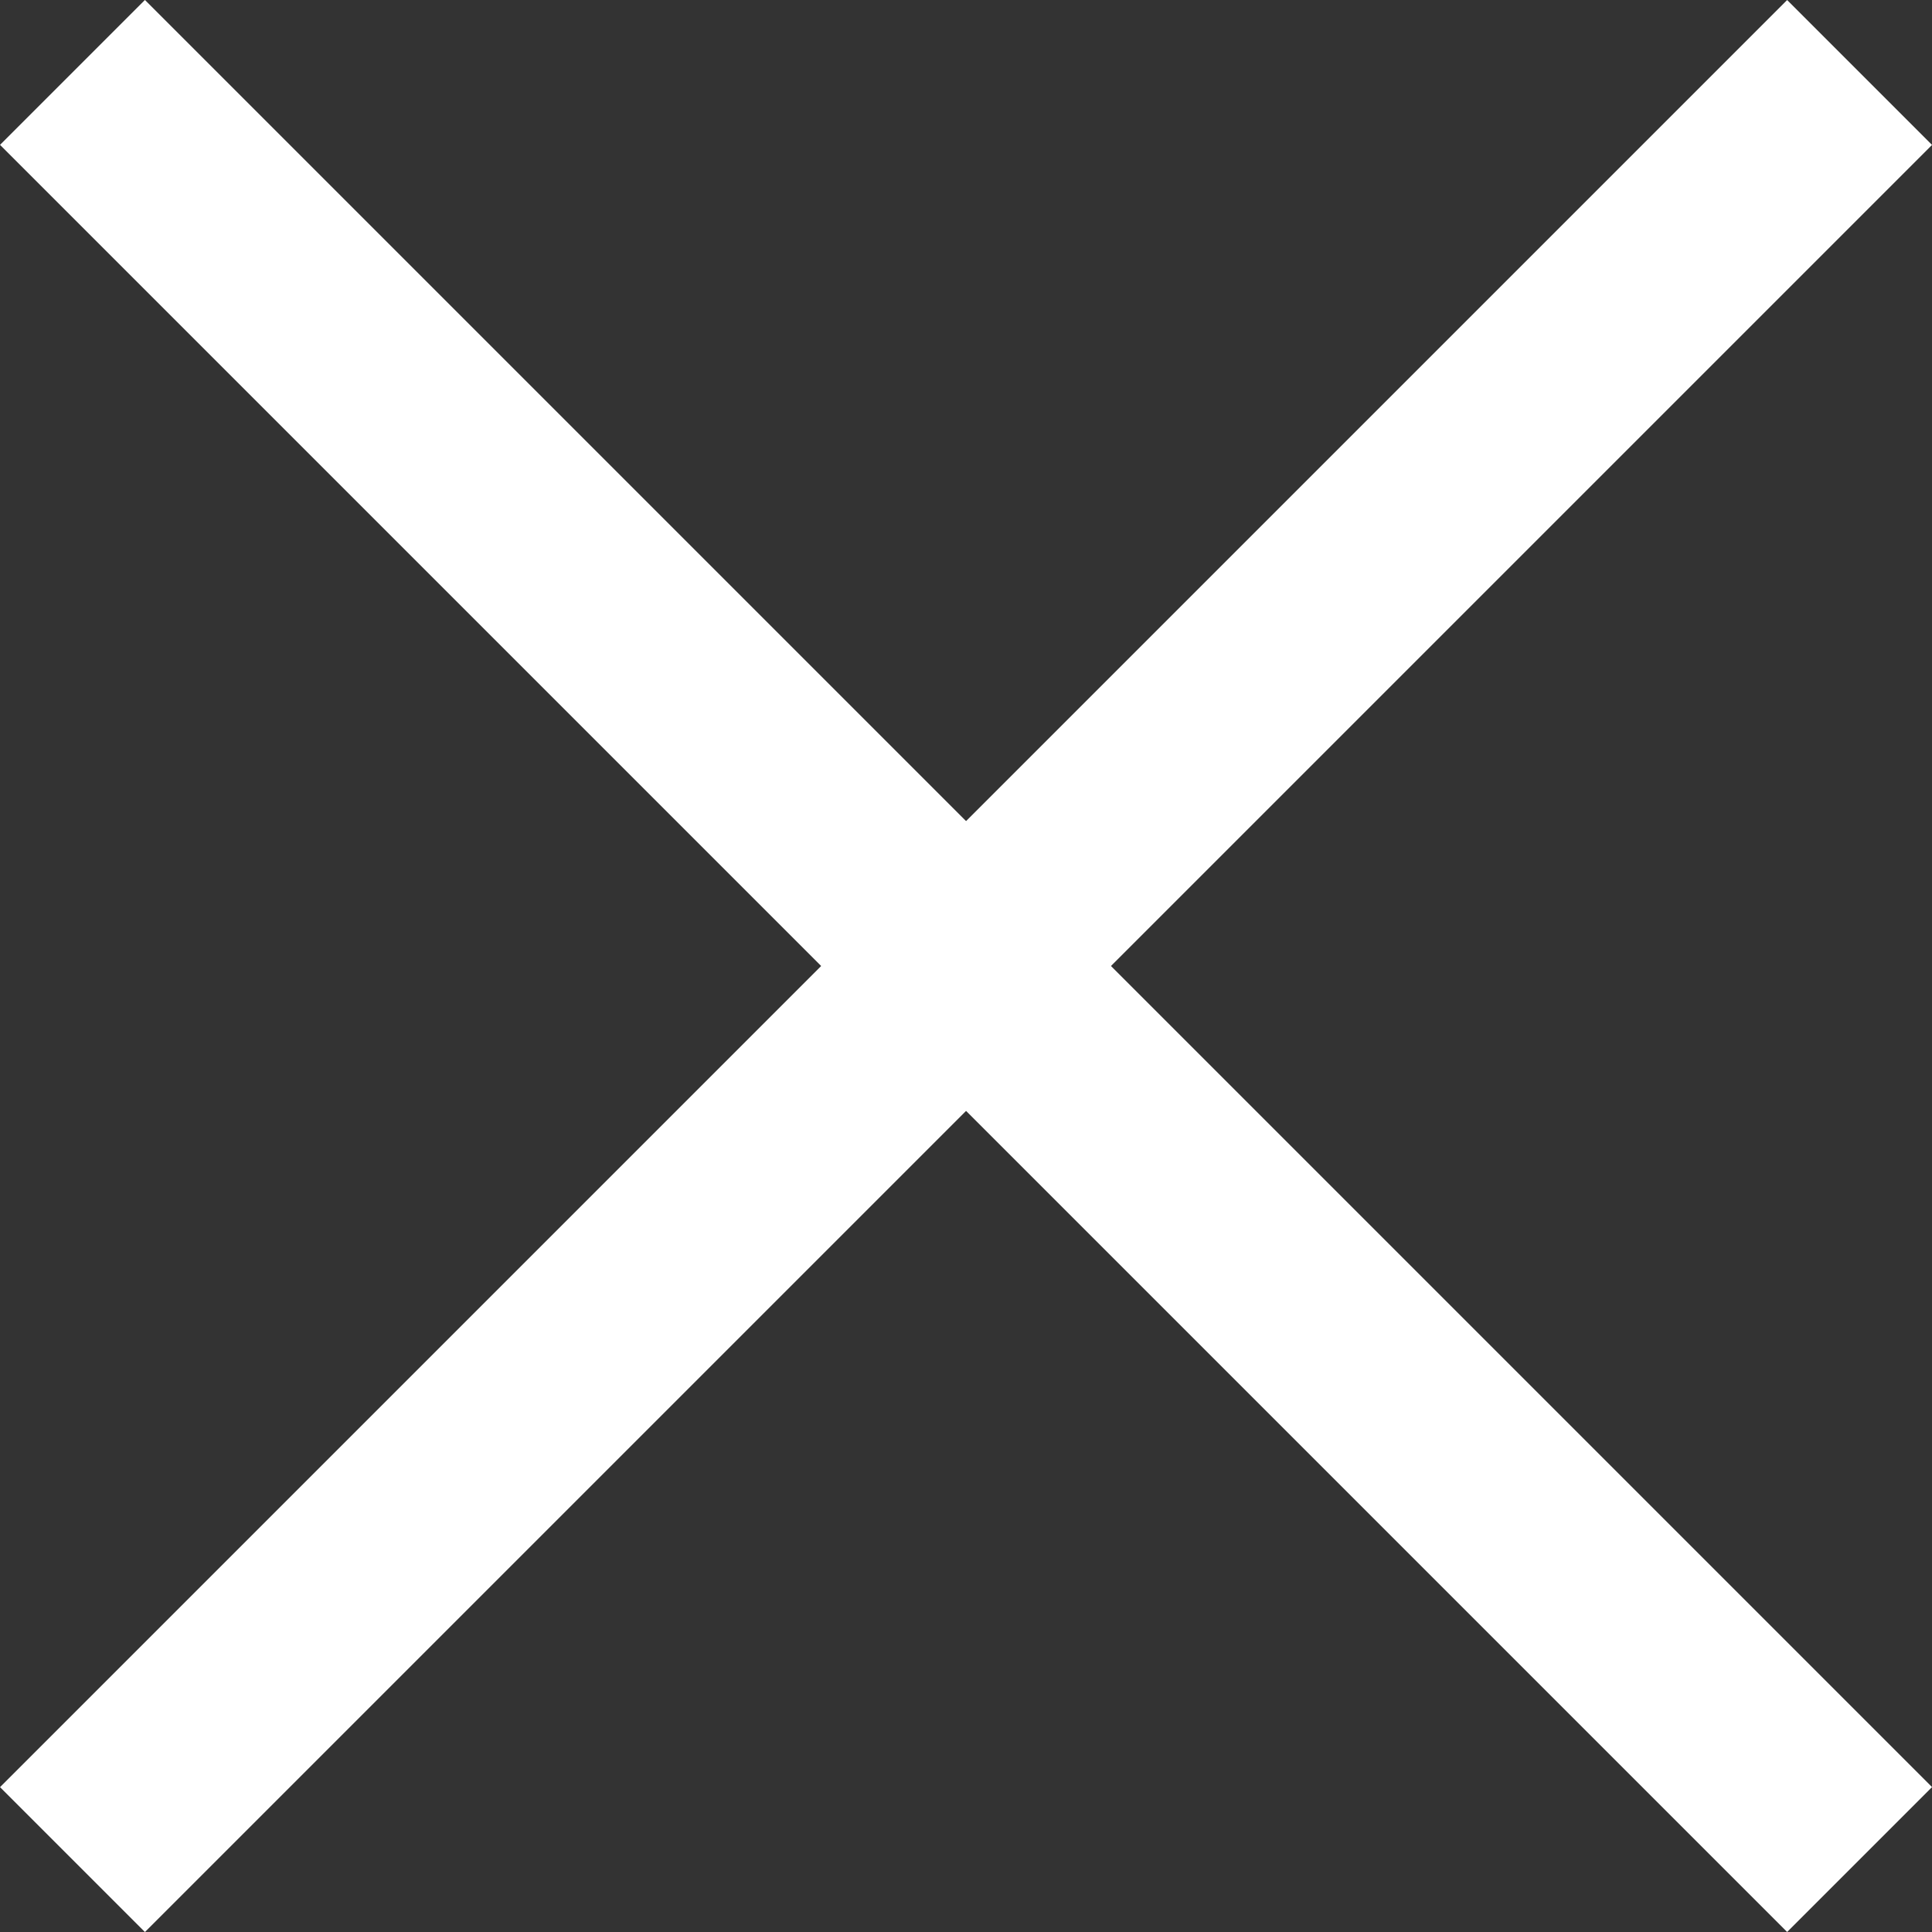
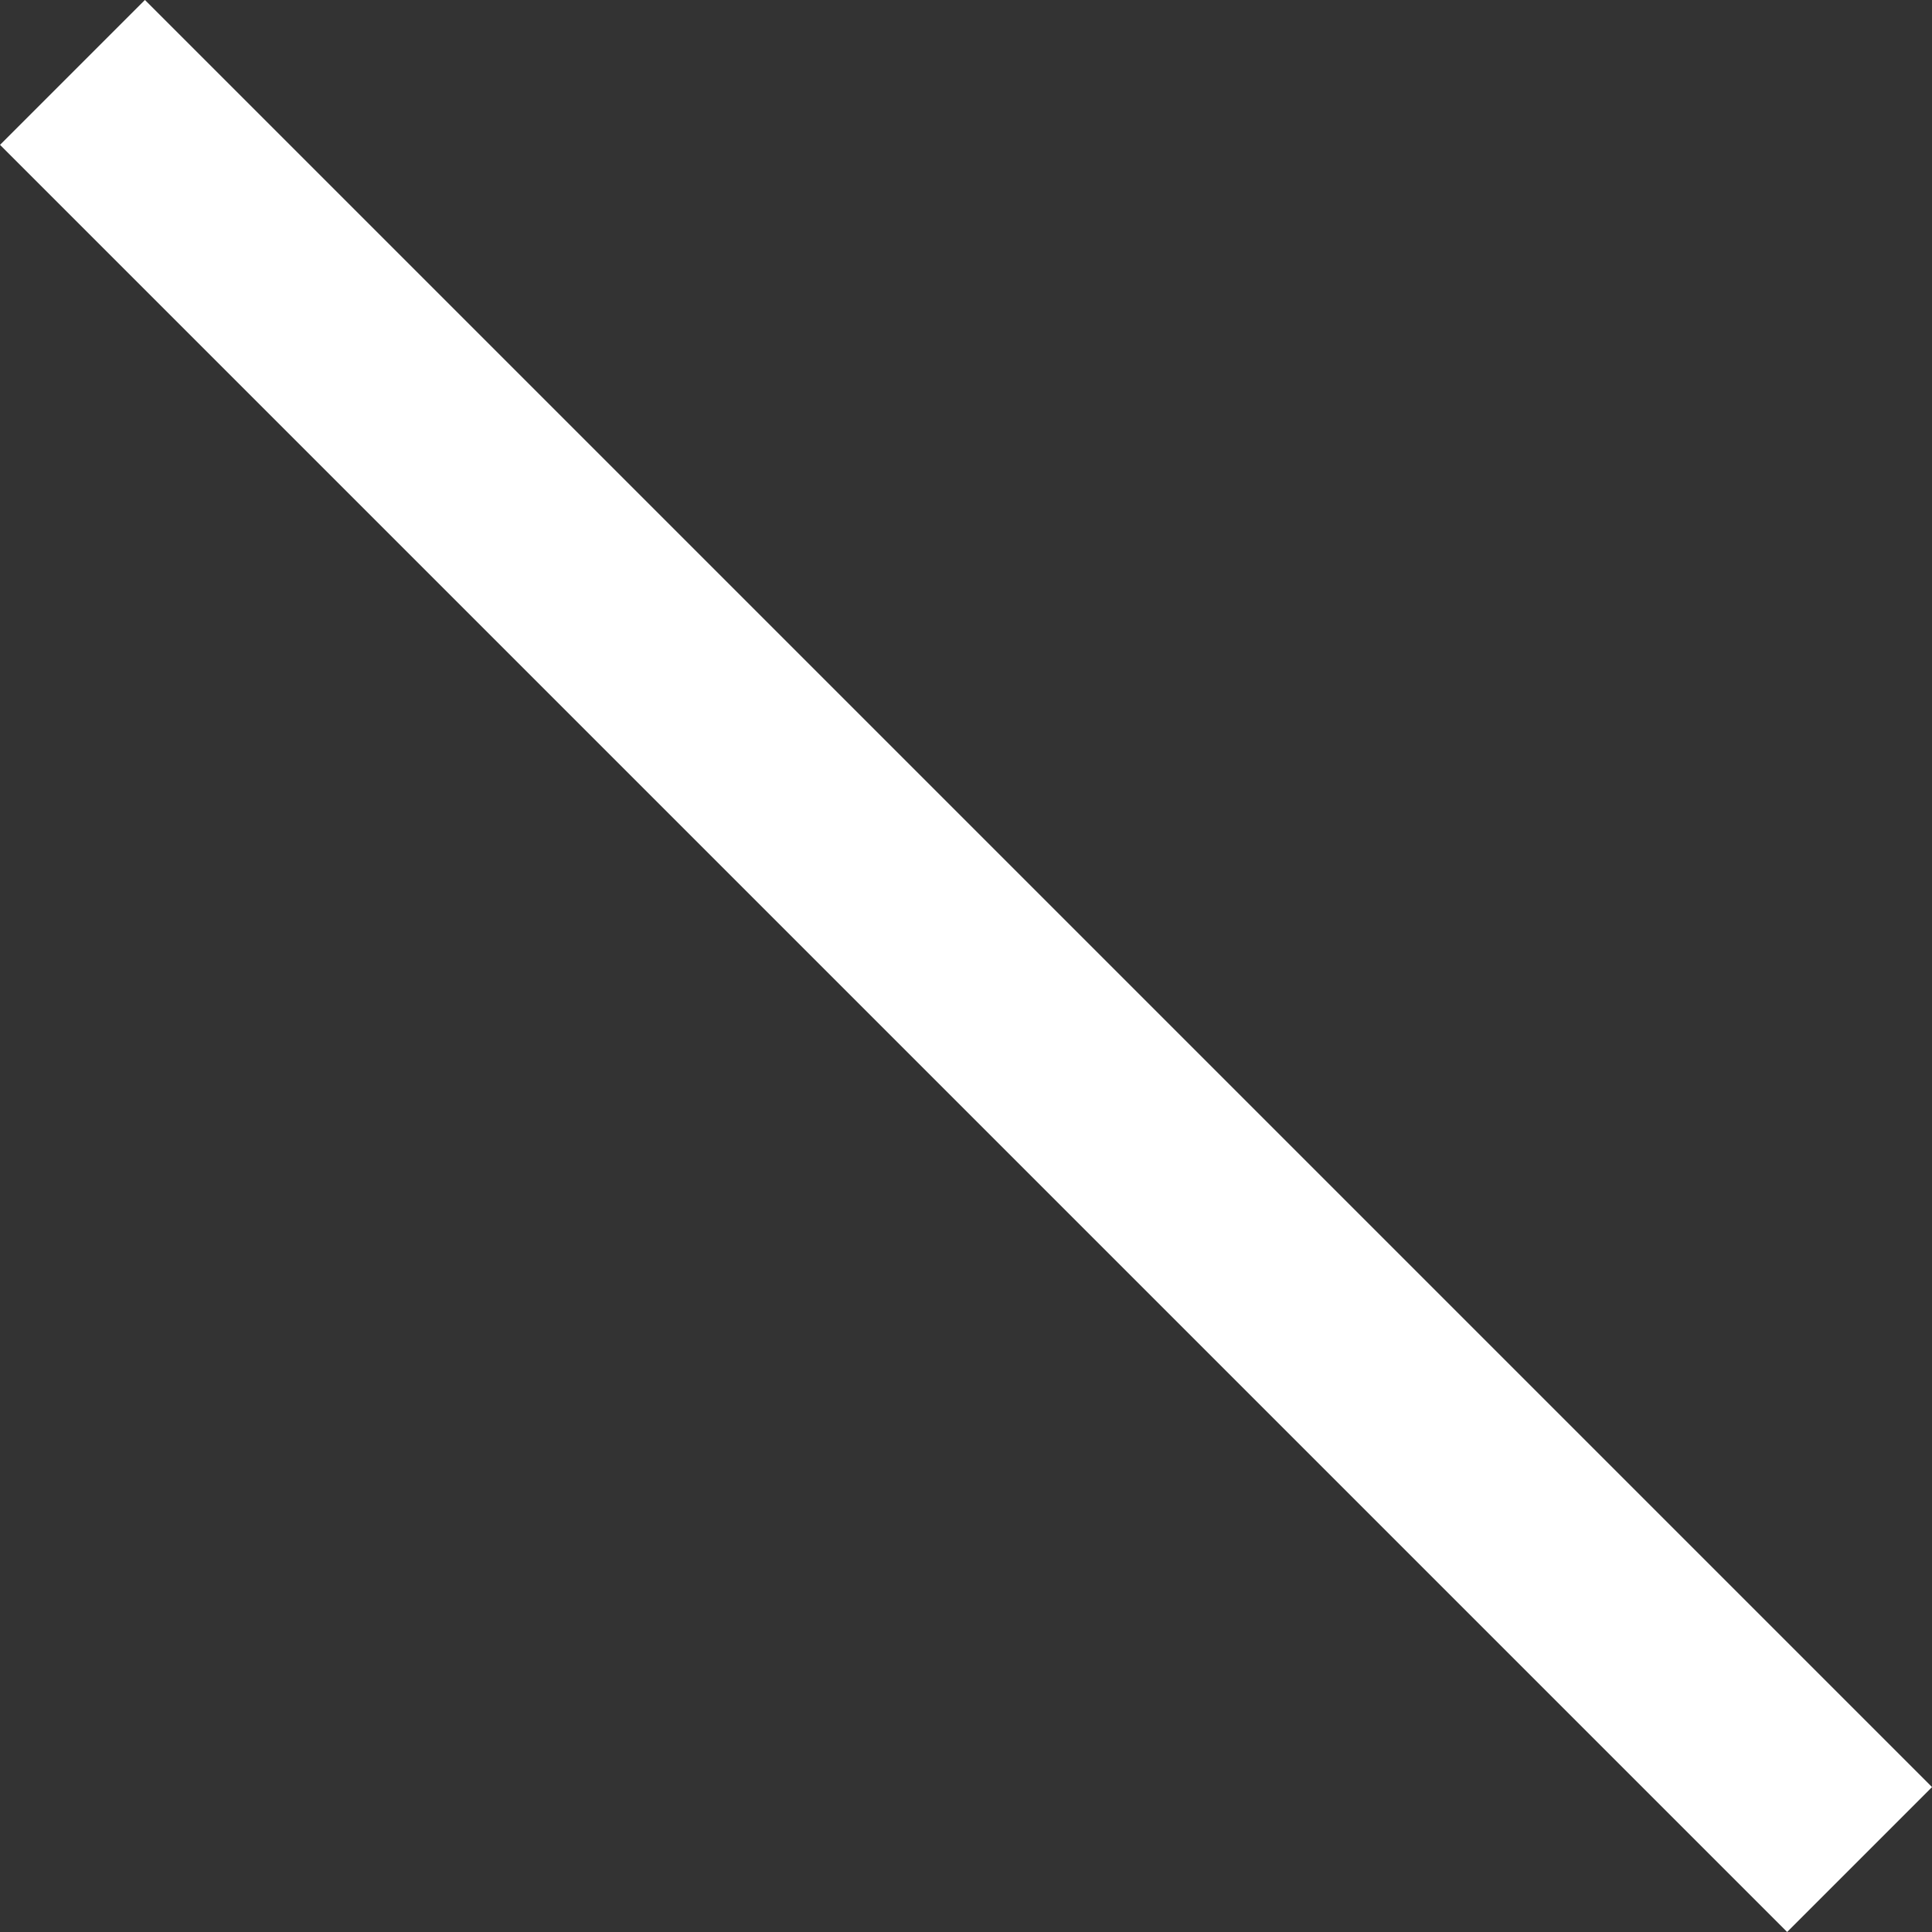
<svg xmlns="http://www.w3.org/2000/svg" width="28.284" height="28.284" viewBox="0 0 28.284 28.284">
  <rect x="0" y="0" width="28.284" height="28.284" fill="#333333" stroke="none" />
  <g id="Group_265" data-name="Group 265" transform="translate(-1840.858 -63.108)">
-     <line id="Line_6" data-name="Line 6" x2="37" transform="translate(1841.919 90.332) rotate(-45)" fill="none" stroke="#fff" stroke-width="3" />
    <line id="Line_10" data-name="Line 10" x2="37" transform="translate(1841.919 64.168) rotate(45)" fill="none" stroke="#fff" stroke-width="3" />
  </g>
</svg>